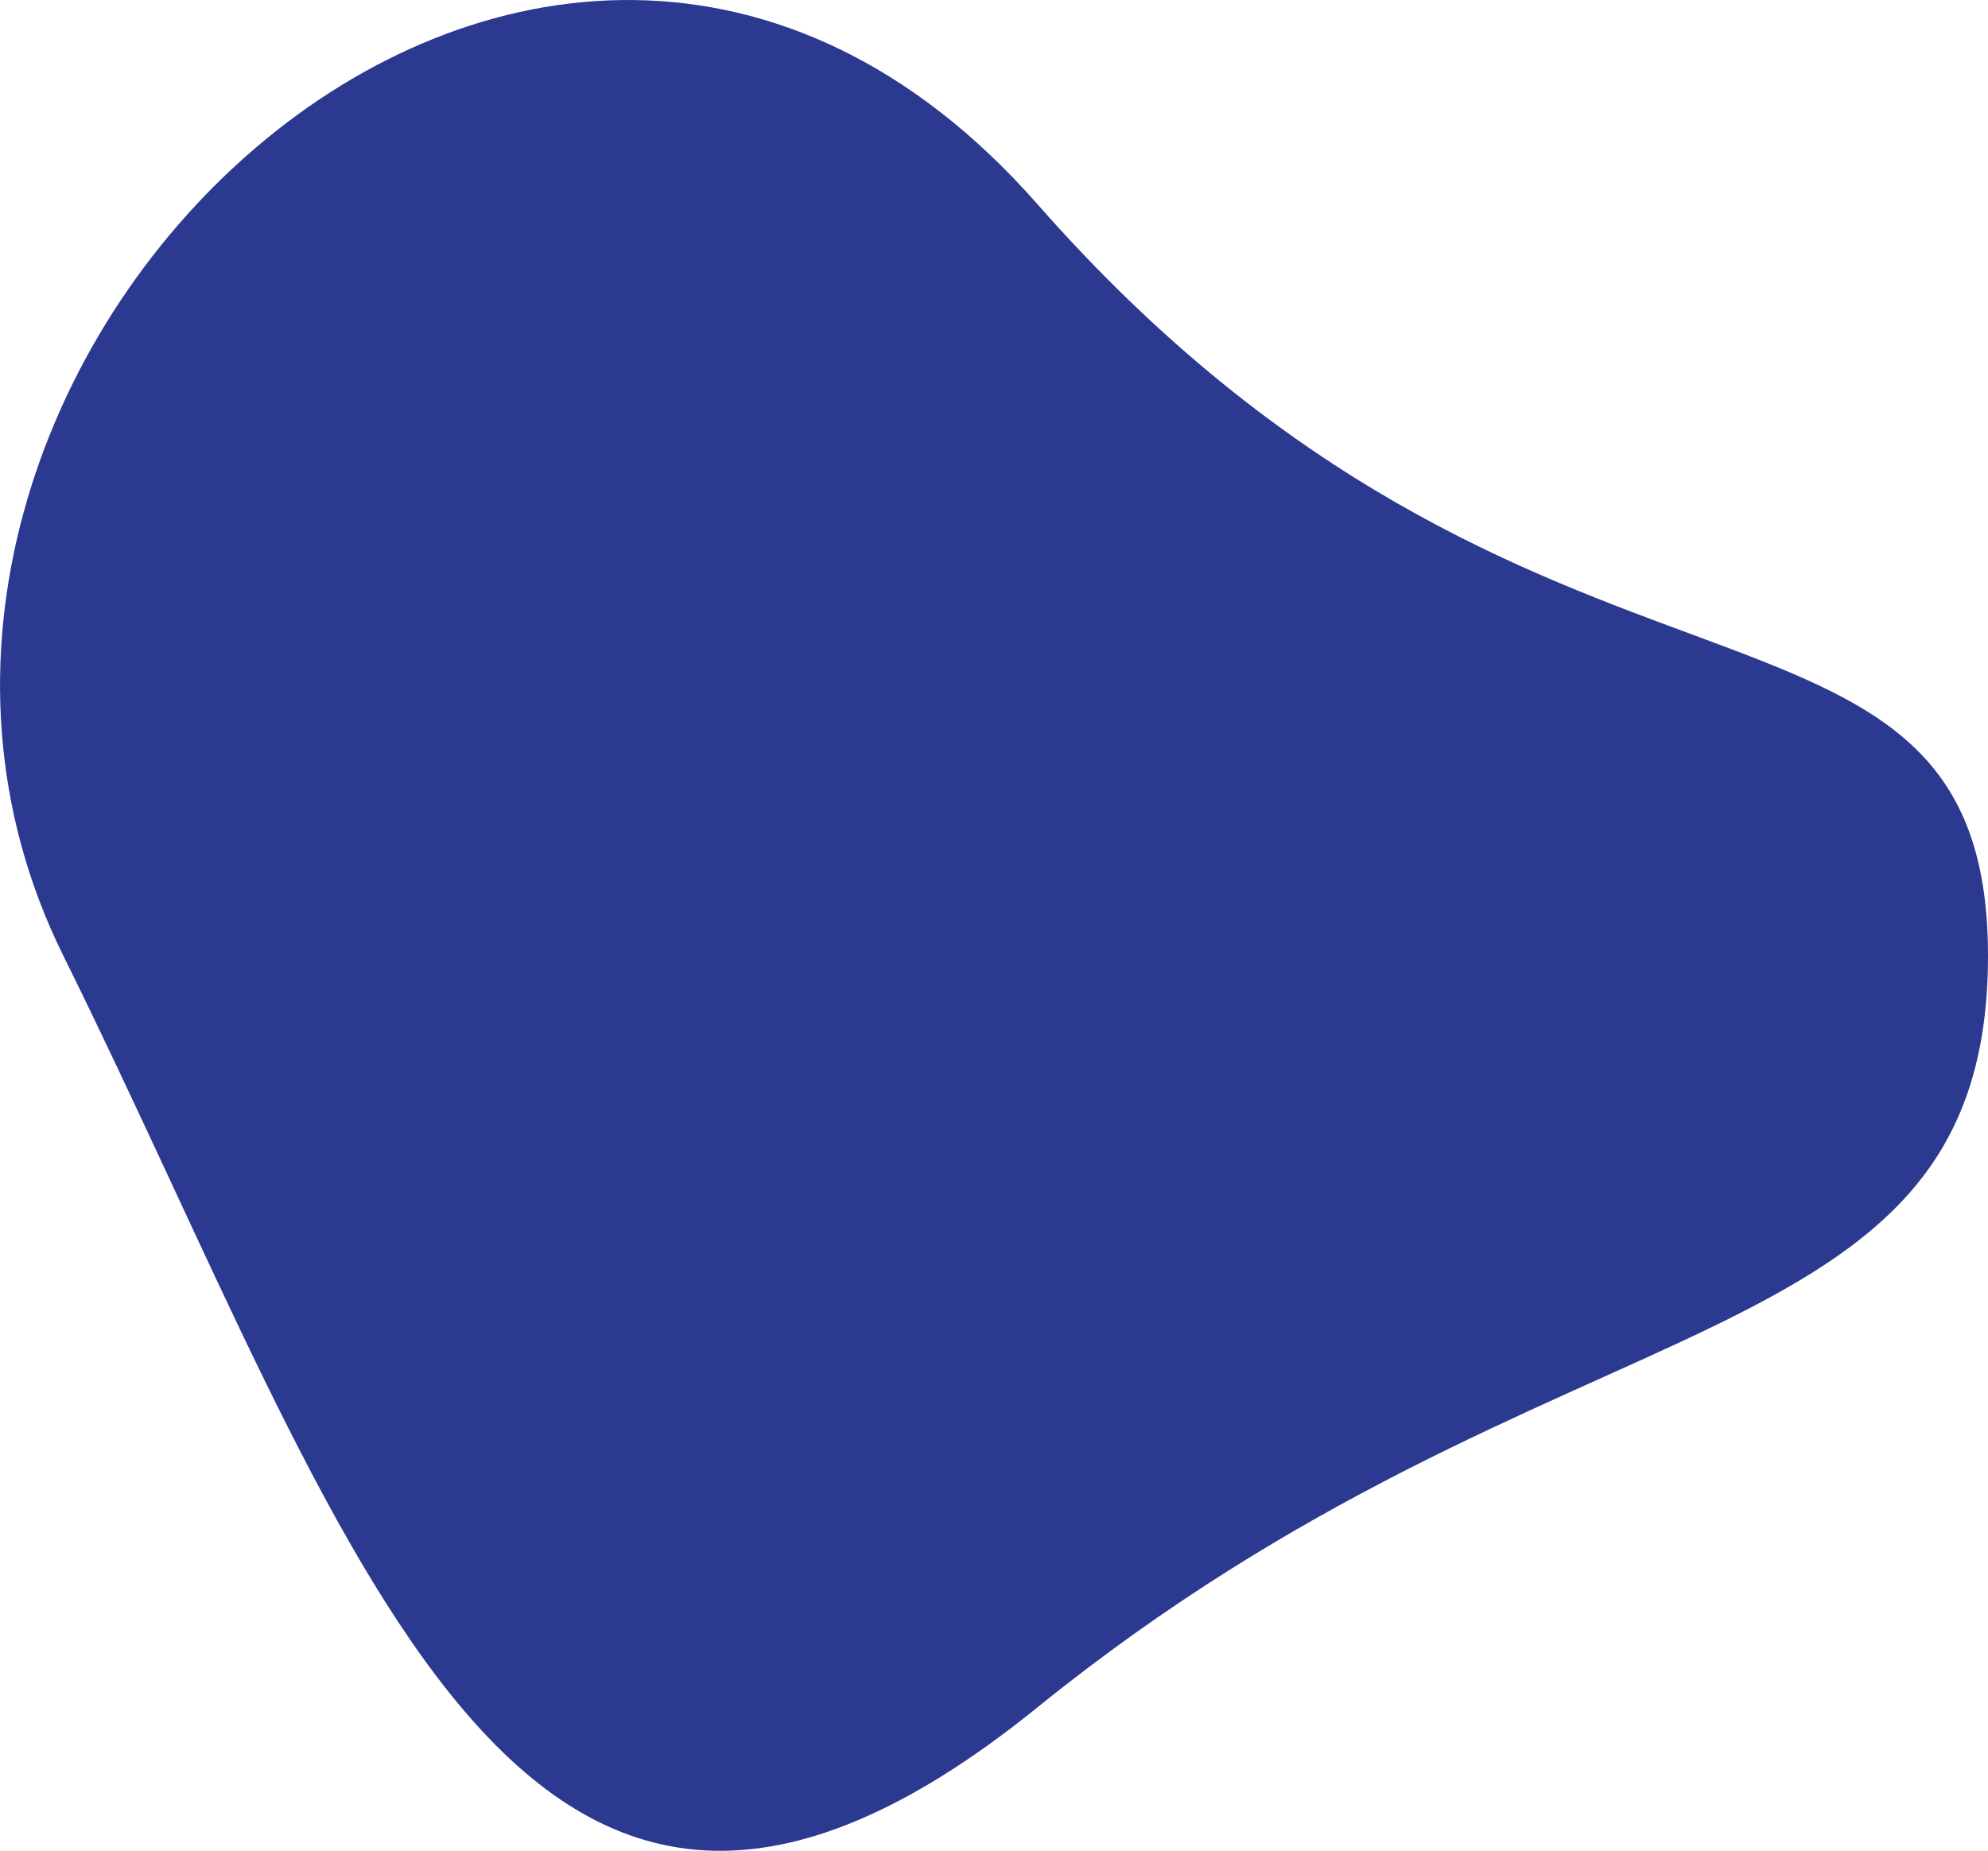
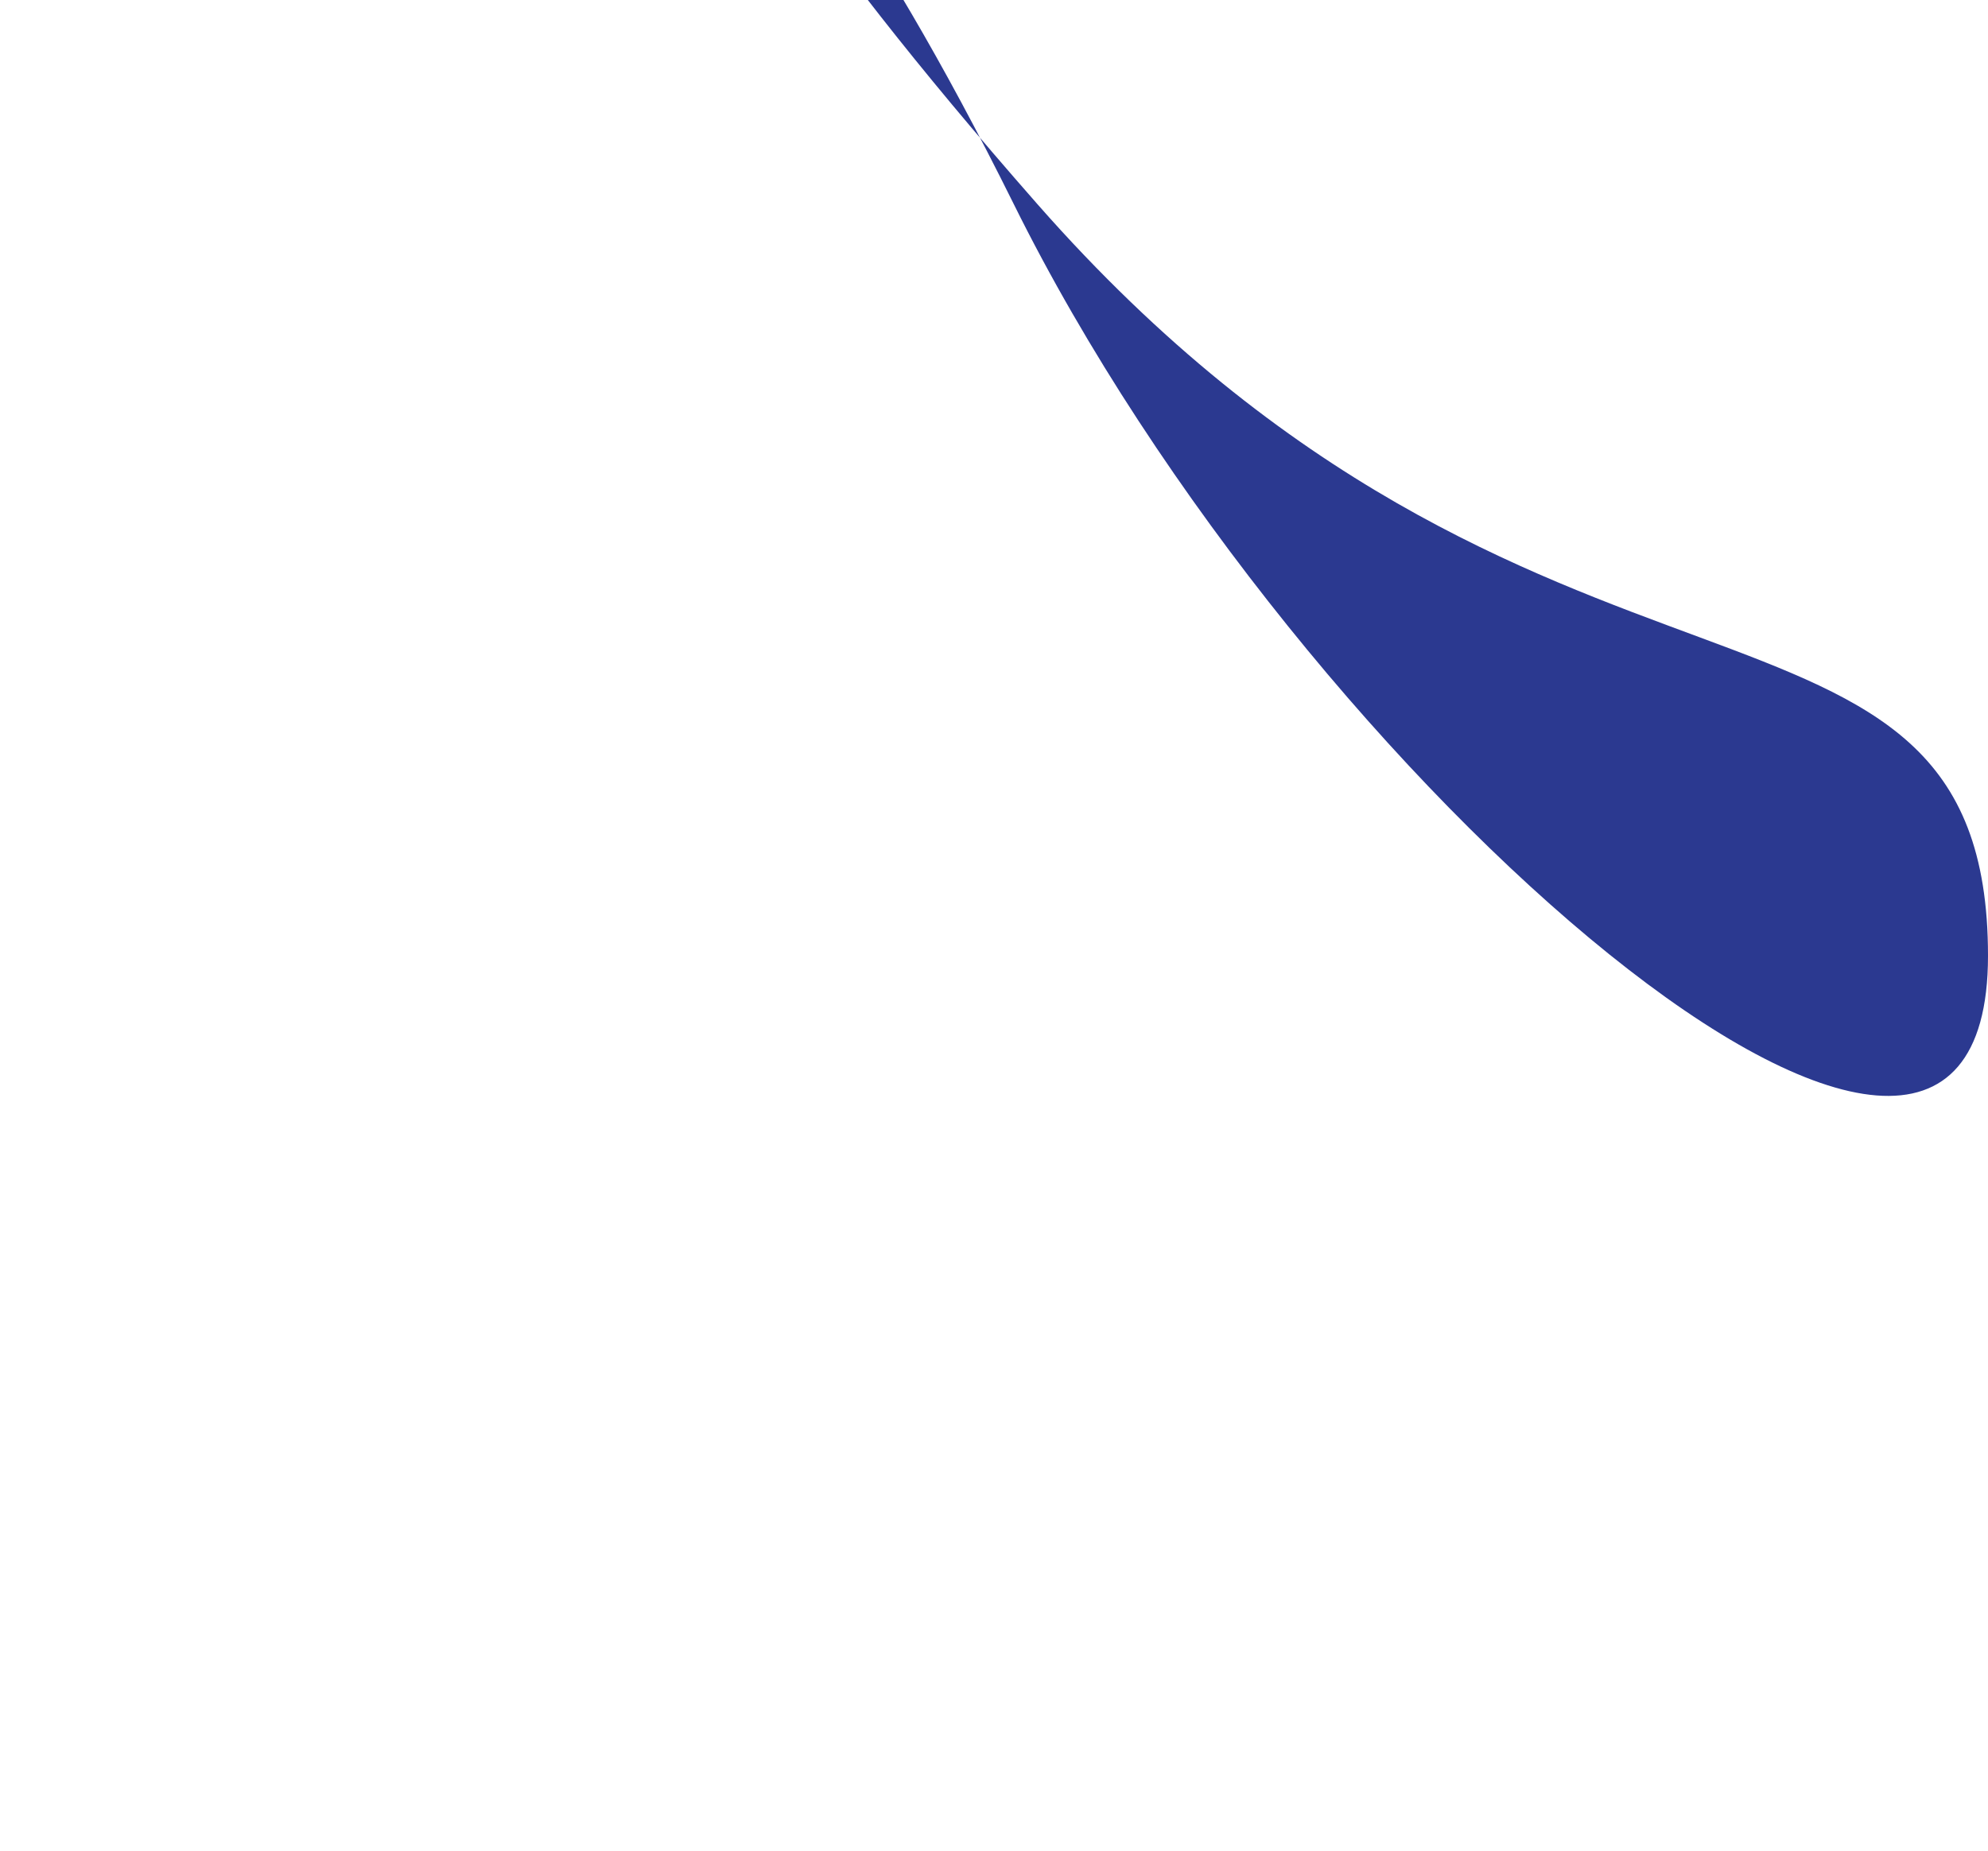
<svg xmlns="http://www.w3.org/2000/svg" version="1.1" id="Layer_1" x="0px" y="0px" viewBox="0 0 622.63 579.74" style="enable-background:new 0 0 622.63 579.74;" xml:space="preserve">
  <style type="text/css">
	.st0{fill-rule:evenodd;clip-rule:evenodd;fill:#2B3990;}
</style>
-   <path class="st0" d="M324.94,63.98c156.42,177.96,297.69,105.4,297.69,235.41S488.77,402.21,324.94,534.79  s-214.71-52.85-305.1-235.41S168.52-113.98,324.94,63.98z" />
+   <path class="st0" d="M324.94,63.98c156.42,177.96,297.69,105.4,297.69,235.41s-214.71-52.85-305.1-235.41S168.52-113.98,324.94,63.98z" />
</svg>